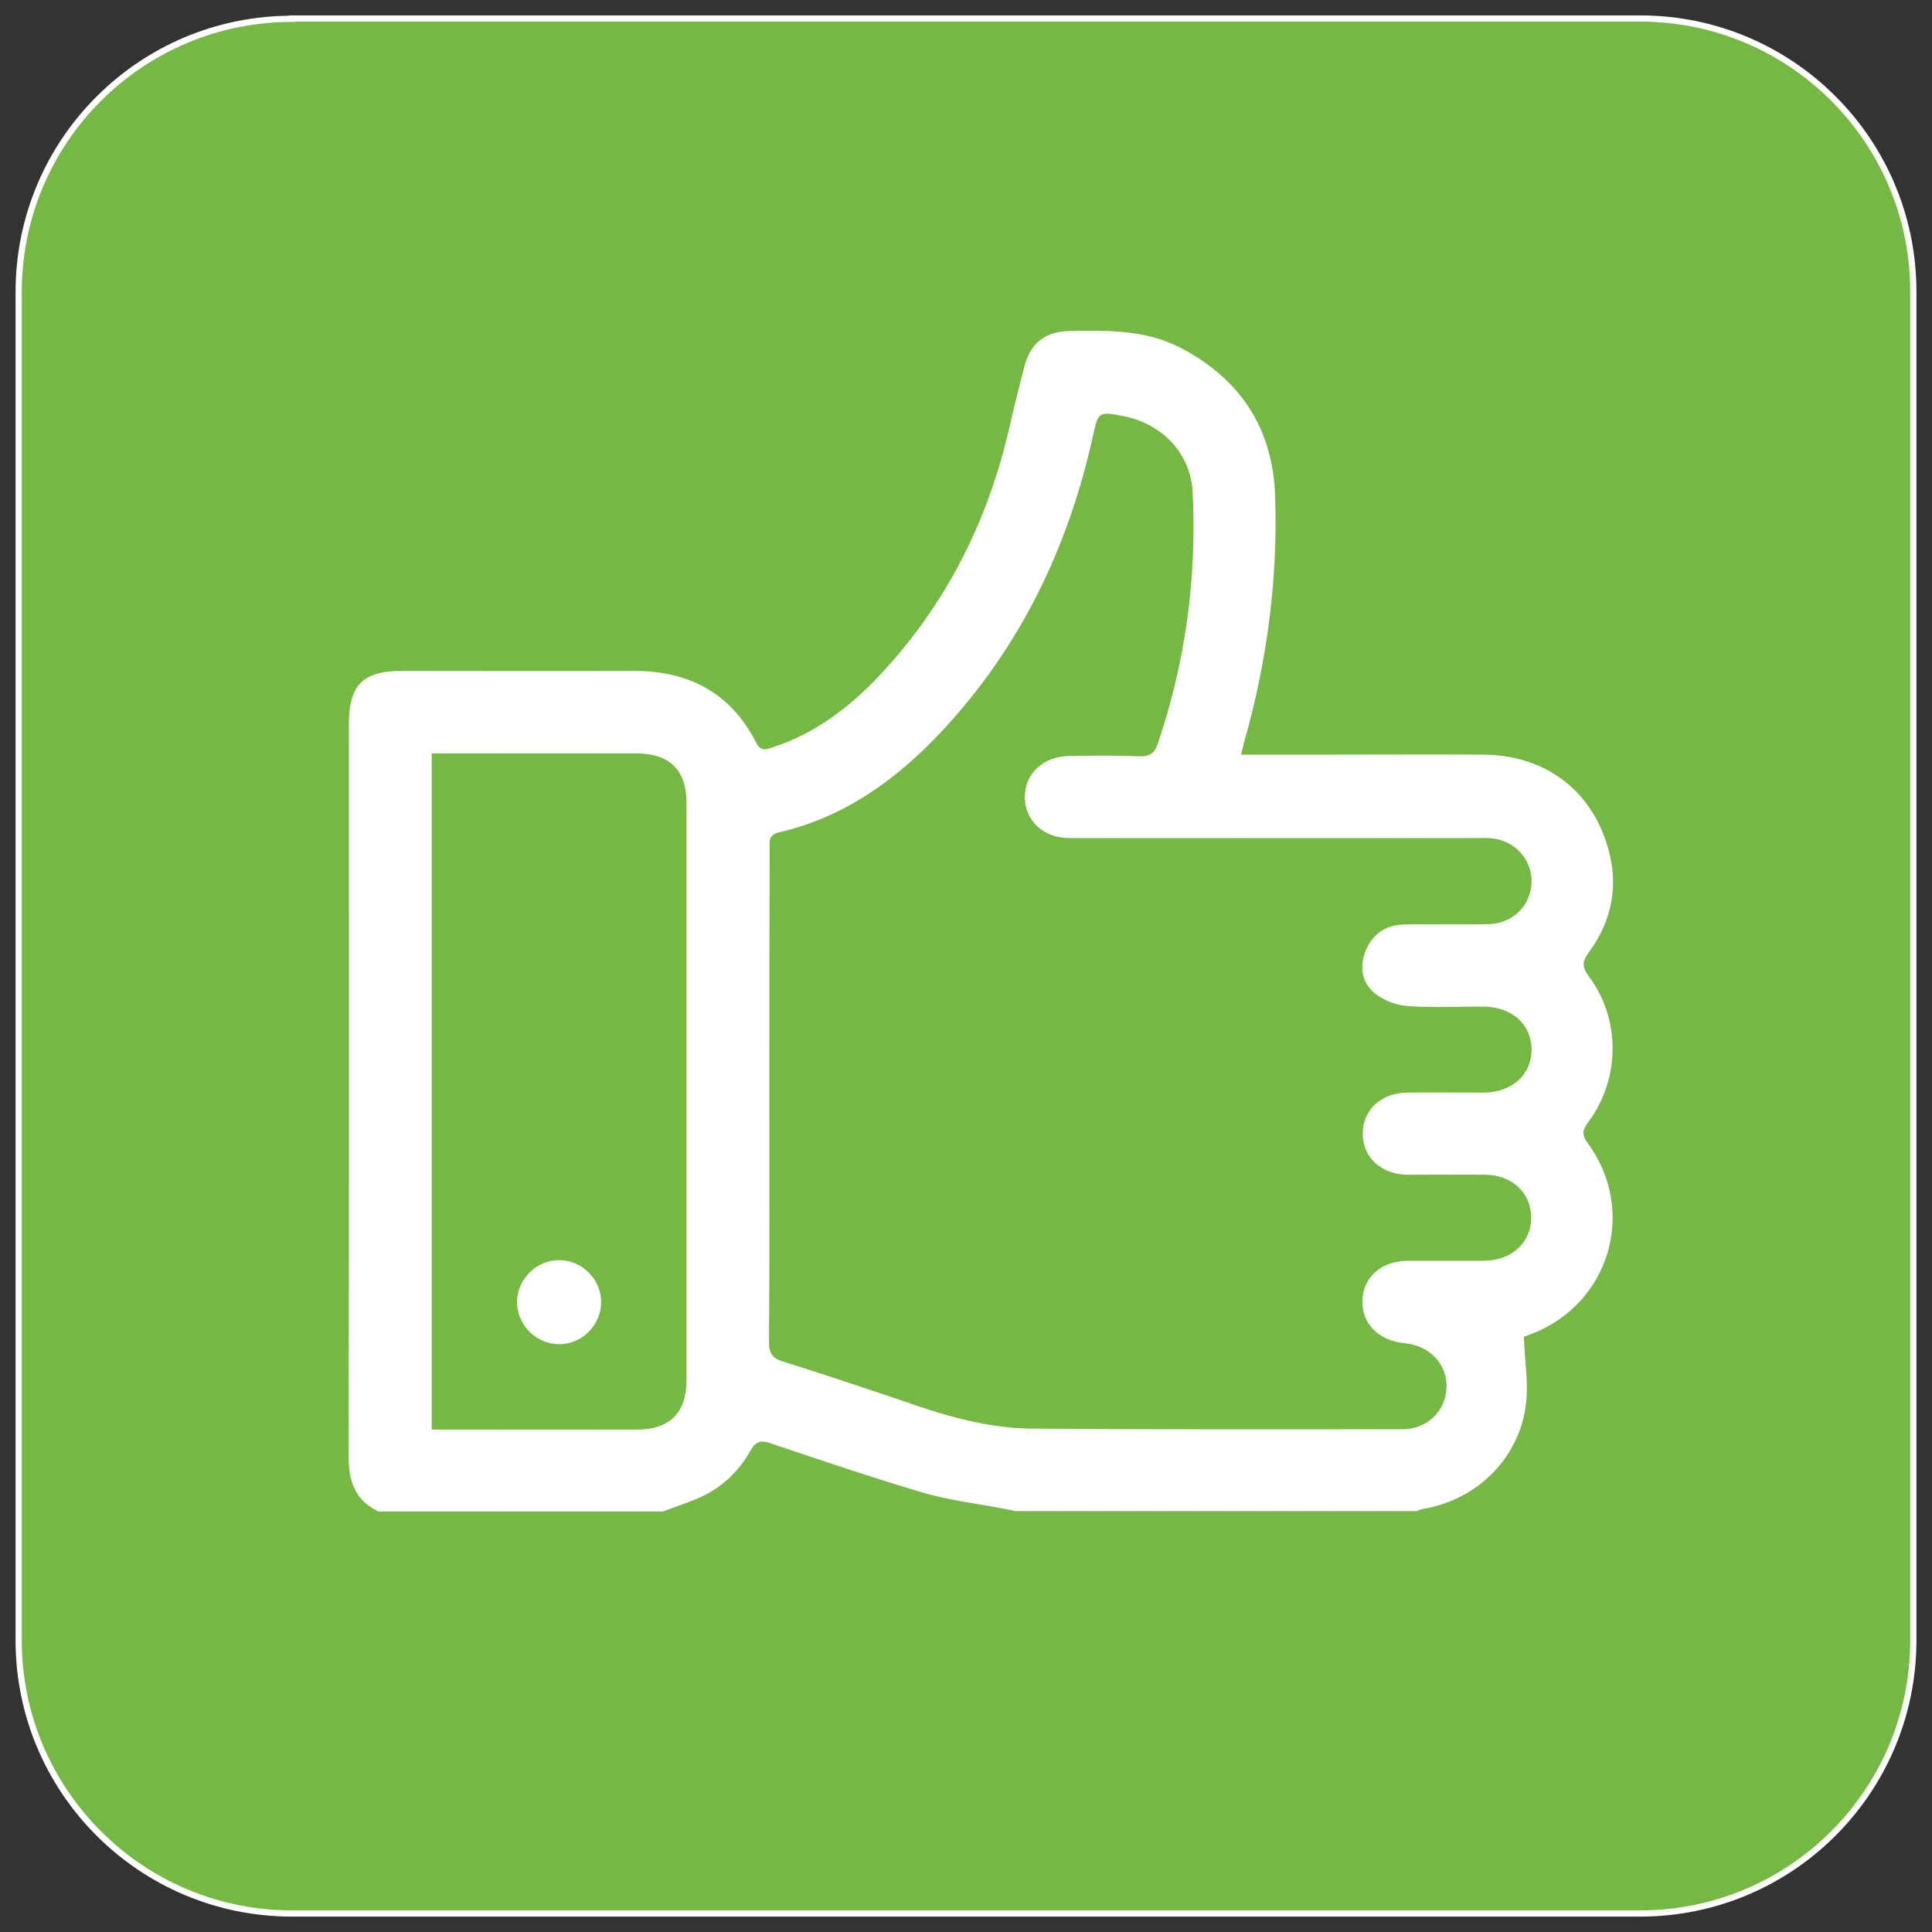
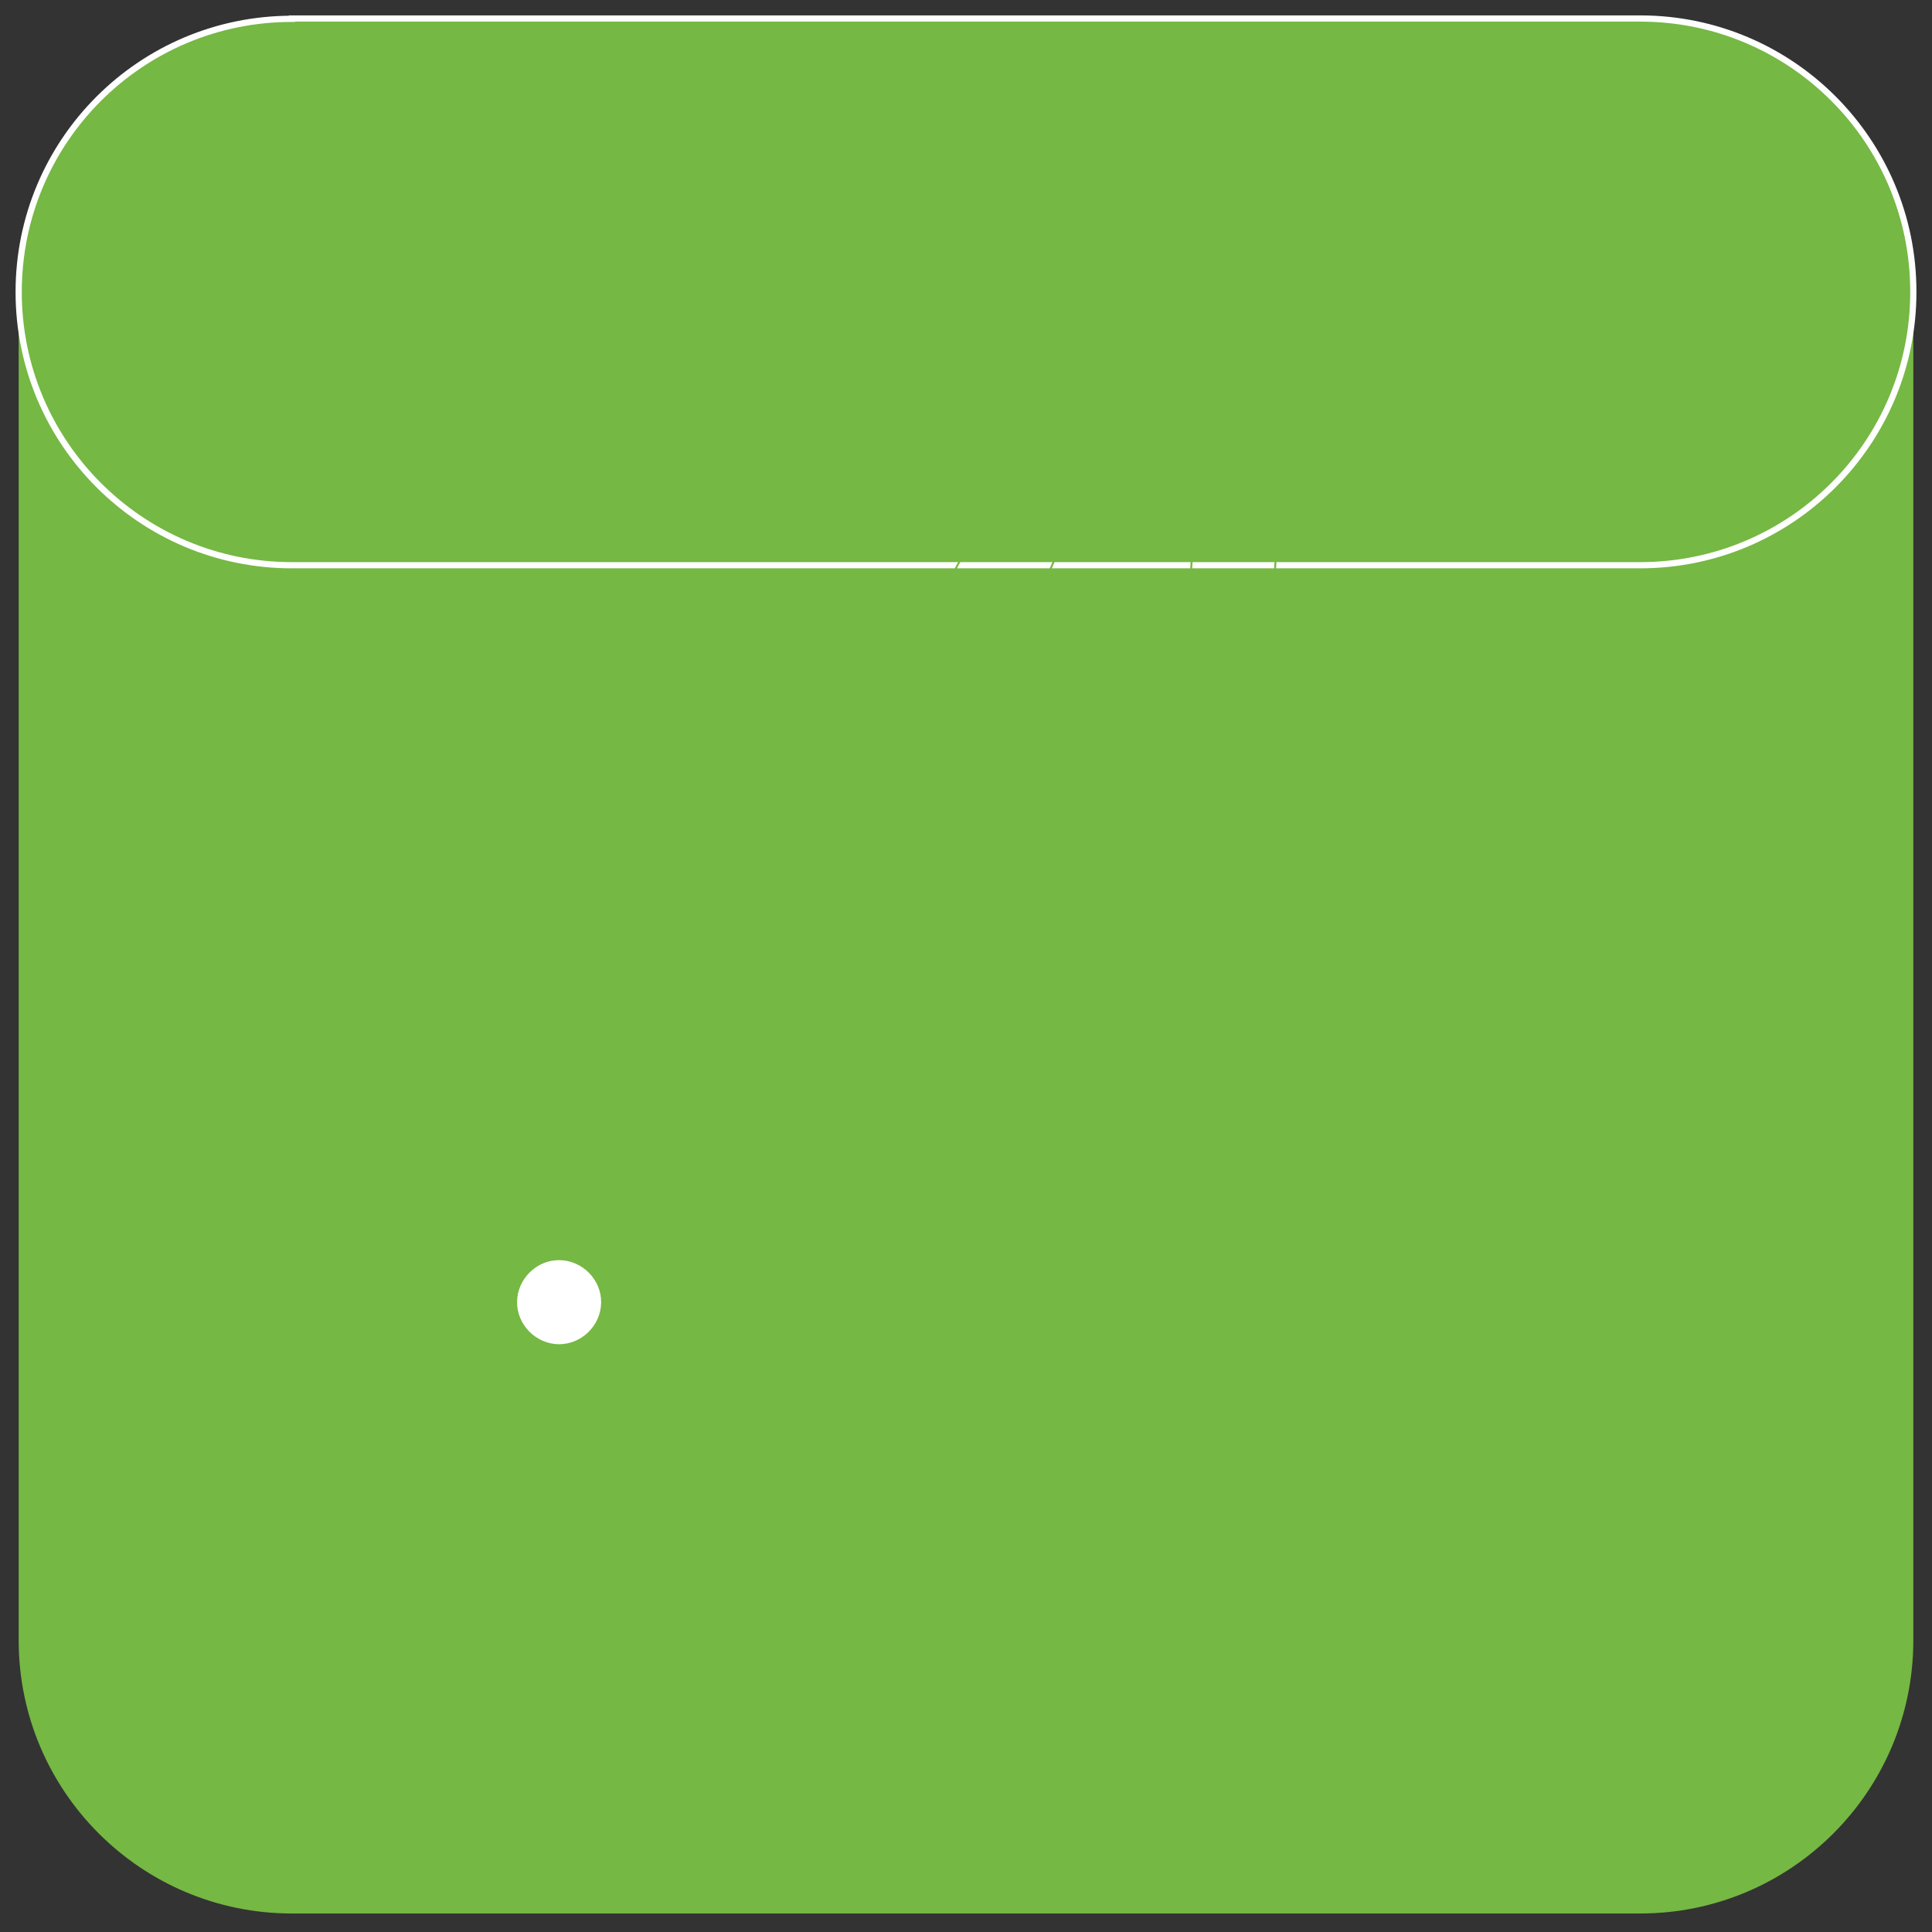
<svg xmlns="http://www.w3.org/2000/svg" version="1.1" id="Livello_1" x="0px" y="0px" width="500px" height="500px" viewBox="0 0 500 500" enable-background="new 0 0 500 500" xml:space="preserve">
  <rect x="0" y="0" width="500" height="500" fill="#333333" stroke="none" />
  <g>
    <path fill="#75B843" d="M75.536,4.873c-39.021,0-70.704,31.599-70.704,70.704v348.929c0,39.02,31.683,70.705,70.704,70.705h348.931   c39.019,0,70.701-31.602,70.701-70.705V75.492c0-39.021-31.599-70.703-70.701-70.703H75.536V4.873z" />
-     <path fill="none" stroke="#FFFFFF" stroke-width="1.607" d="M75.536,4.873c-39.021,0-70.704,31.599-70.704,70.704v348.929   c0,39.02,31.683,70.705,70.704,70.705h348.931c39.019,0,70.701-31.602,70.701-70.705V75.492c0-39.021-31.599-70.703-70.701-70.703   H75.536V4.873z" />
-     <path fill="#FFFFFF" d="M112.054,369.729c17.843,0,35.352,0,52.779,0c8.336,0,12.588-4.255,12.588-12.508   c0-49.777,0-99.551,0-149.327c0-8.504-4.252-12.674-12.84-12.674c-16.342,0-32.766,0-49.109,0h-3.501v174.508H112.054z    M199.349,283.432c0,21.346,0.086,42.607-0.083,63.951c0,2.836,0.916,4.002,3.503,4.752c11.339,3.584,22.596,7.338,33.852,11.174   c9.92,3.418,20.008,6.088,30.517,6.17c31.93,0.25,63.864,0.167,95.797,0.167c6.336,0,11.007-4.671,11.173-10.592   c0.166-5.919-4.253-10.585-10.589-11.173c-6.918-0.664-11.422-5.251-11.174-11.422c0.252-6.168,5.088-10.42,12.09-10.42   c6.586,0,13.093,0,19.679,0c7.086-0.082,11.92-4.669,11.92-11.006c-0.082-6.254-4.918-10.758-11.754-10.758   c-6.668-0.083-13.341,0-20.011,0c-7.004-0.083-11.924-4.666-11.84-11.004c0.084-6.254,4.918-10.672,11.758-10.754   c6.586-0.084,13.089,0,19.675,0c7.338,0,12.34-4.588,12.256-11.007c-0.084-6.337-5.002-10.675-12.17-10.758   c-6.672,0-13.341,0.335-20.011-0.166c-2.92-0.249-6.17-1.585-8.422-3.418c-3.418-2.917-4.002-7.17-2.252-11.338   c1.836-4.419,5.42-6.754,10.256-6.837c7.254-0.083,14.591,0.083,21.845-0.083c6.088-0.167,10.67-4.836,10.754-10.673   c0.084-5.919-4.5-10.754-10.754-11.088c-1.166-0.083-2.418,0-3.668,0c-34.937,0-69.953,0-104.886,0   c-6.84,0-11.675-4.502-11.841-10.673c-0.084-6.335,4.835-11.005,11.841-11.088c6.084-0.083,12.172-0.167,18.174,0.083   c2.5,0.083,3.586-0.75,4.42-3.085c7.169-21.094,10.087-42.855,9.005-65.033c-0.502-10.005-8.005-17.593-17.761-19.426   c-6.086-1.167-6.252-1.167-7.504,4.752c-6.42,29.098-18.927,55.111-39.438,76.955c-11.671,12.423-25.096,22.095-42.021,26.014   c-2.751,0.667-2.249,2.335-2.249,4.002C199.349,240.745,199.349,262.088,199.349,283.432 M98.048,391.489   c-6.337-2.919-8.087-7.921-8.087-14.677c0.166-63.115,0.083-126.229,0.083-189.346c0-10.337,3.75-14.091,13.923-14.091   c19.928,0,39.853,0.084,59.697,0c14.507-0.083,25.598,5.587,32.267,18.761c1,2.001,2.169,1.667,3.836,1.084   c11.09-3.585,20.011-10.422,27.764-18.677c17.26-18.427,28.098-40.104,33.602-64.616c1.168-5.086,2.418-10.089,3.752-15.175   c1.669-6.252,5.587-9.254,12.091-9.337c9.754-0.166,19.426-0.334,28.431,4.251c15.672,8.088,24.178,20.927,24.846,38.52   c0.75,21.678-2.086,43.022-8.004,63.867c-0.25,0.917-0.418,1.833-0.752,3.001h20.261c14.092,0,28.182-0.083,42.274,0   c15.922,0.166,28.013,9.171,32.349,24.262c2.834,9.756,1.084,19.011-4.922,27.182c-1.584,2.167-1.916,3.502-0.166,5.92   c8.424,11.088,8.34,26.765,0.084,37.938c-1.332,1.833-2,2.999-0.332,5.252c13.088,17.758,5.752,42.187-14.841,49.941   c-0.75,0.332-1.584,0.582-1.584,0.582c0.248,5.922,1.166,11.508,0.582,16.928c-1.502,14.172-12.672,25.346-26.847,27.68   c-0.586,0.084-1.166,0.416-1.668,0.582h-103.97c-1.084-0.249-2.086-0.498-3.17-0.664c-7.004-1.336-14.172-2.169-20.927-4.172   c-13.172-3.916-26.262-8.336-39.354-12.754c-2.418-0.834-3.584-0.418-4.836,1.834c-2.916,5.17-7.088,9.253-12.423,11.84   c-3.334,1.584-6.921,2.667-10.339,4.002h-73.62V391.489z" />
+     <path fill="none" stroke="#FFFFFF" stroke-width="1.607" d="M75.536,4.873c-39.021,0-70.704,31.599-70.704,70.704c0,39.02,31.683,70.705,70.704,70.705h348.931c39.019,0,70.701-31.602,70.701-70.705V75.492c0-39.021-31.599-70.703-70.701-70.703   H75.536V4.873z" />
    <path fill="none" stroke="#75B843" stroke-width="0.5" stroke-miterlimit="10" d="M112.054,369.729c17.843,0,35.352,0,52.779,0   c8.336,0,12.588-4.255,12.588-12.508c0-49.777,0-99.551,0-149.327c0-8.504-4.252-12.674-12.84-12.674c-16.342,0-32.766,0-49.109,0   h-3.501v174.508H112.054z M199.349,283.432c0,21.346,0.086,42.607-0.083,63.951c0,2.836,0.916,4.002,3.503,4.752   c11.339,3.584,22.596,7.338,33.852,11.174c9.92,3.418,20.008,6.088,30.517,6.17c31.93,0.25,63.864,0.167,95.797,0.167   c6.336,0,11.007-4.671,11.173-10.592c0.166-5.919-4.253-10.585-10.589-11.173c-6.918-0.664-11.422-5.251-11.174-11.422   c0.252-6.168,5.088-10.42,12.09-10.42c6.586,0,13.093,0,19.679,0c7.086-0.082,11.92-4.669,11.92-11.006   c-0.082-6.254-4.918-10.758-11.754-10.758c-6.668-0.083-13.341,0-20.011,0c-7.004-0.083-11.924-4.666-11.84-11.004   c0.084-6.254,4.918-10.672,11.758-10.754c6.586-0.084,13.089,0,19.675,0c7.338,0,12.34-4.588,12.256-11.007   c-0.084-6.337-5.002-10.675-12.17-10.758c-6.672,0-13.341,0.335-20.011-0.166c-2.92-0.249-6.17-1.585-8.422-3.418   c-3.418-2.917-4.002-7.17-2.252-11.338c1.836-4.419,5.42-6.754,10.256-6.837c7.254-0.083,14.591,0.083,21.845-0.083   c6.088-0.167,10.67-4.836,10.754-10.673c0.084-5.919-4.5-10.754-10.754-11.088c-1.166-0.083-2.418,0-3.668,0   c-34.937,0-69.953,0-104.886,0c-6.84,0-11.675-4.502-11.841-10.673c-0.084-6.335,4.835-11.005,11.841-11.088   c6.084-0.083,12.172-0.167,18.174,0.083c2.5,0.083,3.586-0.75,4.42-3.085c7.169-21.094,10.087-42.855,9.005-65.033   c-0.502-10.005-8.005-17.593-17.761-19.426c-6.086-1.167-6.252-1.167-7.504,4.752c-6.42,29.098-18.927,55.111-39.438,76.955   c-11.671,12.423-25.096,22.095-42.021,26.014c-2.751,0.667-2.249,2.335-2.249,4.002   C199.349,240.745,199.349,262.088,199.349,283.432z M98.048,391.489c-6.337-2.919-8.087-7.921-8.087-14.677   c0.166-63.115,0.083-126.229,0.083-189.346c0-10.337,3.75-14.091,13.923-14.091c19.928,0,39.853,0.084,59.697,0   c14.507-0.083,25.598,5.587,32.267,18.761c1,2.001,2.169,1.667,3.836,1.084c11.09-3.585,20.011-10.422,27.764-18.677   c17.26-18.427,28.098-40.104,33.602-64.616c1.168-5.086,2.418-10.089,3.752-15.175c1.669-6.252,5.587-9.254,12.091-9.337   c9.754-0.166,19.426-0.334,28.431,4.251c15.672,8.088,24.178,20.927,24.846,38.52c0.75,21.678-2.086,43.022-8.004,63.867   c-0.25,0.917-0.418,1.833-0.752,3.001h20.261c14.092,0,28.182-0.083,42.274,0c15.922,0.166,28.013,9.171,32.349,24.262   c2.834,9.756,1.084,19.011-4.922,27.182c-1.584,2.167-1.916,3.502-0.166,5.92c8.424,11.088,8.34,26.765,0.084,37.938   c-1.332,1.833-2,2.999-0.332,5.252c13.088,17.758,5.752,42.187-14.841,49.941c-0.75,0.332-1.584,0.582-1.584,0.582   c0.248,5.922,1.166,11.508,0.582,16.928c-1.502,14.172-12.672,25.346-26.847,27.68c-0.586,0.084-1.166,0.416-1.668,0.582h-103.97   c-1.084-0.249-2.086-0.498-3.17-0.664c-7.004-1.336-14.172-2.169-20.927-4.172c-13.172-3.916-26.262-8.336-39.354-12.754   c-2.418-0.834-3.584-0.418-4.836,1.834c-2.916,5.17-7.088,9.253-12.423,11.84c-3.334,1.584-6.921,2.667-10.339,4.002h-73.62   V391.489z" />
    <path fill="#FFFFFF" d="M155.577,337.129c-0.083,5.916-5.086,10.838-11.008,10.752c-5.918-0.083-10.837-5.085-10.754-11.004   c0.083-5.918,5.085-10.838,11.006-10.754C150.74,326.205,155.66,331.208,155.577,337.129" />
  </g>
</svg>